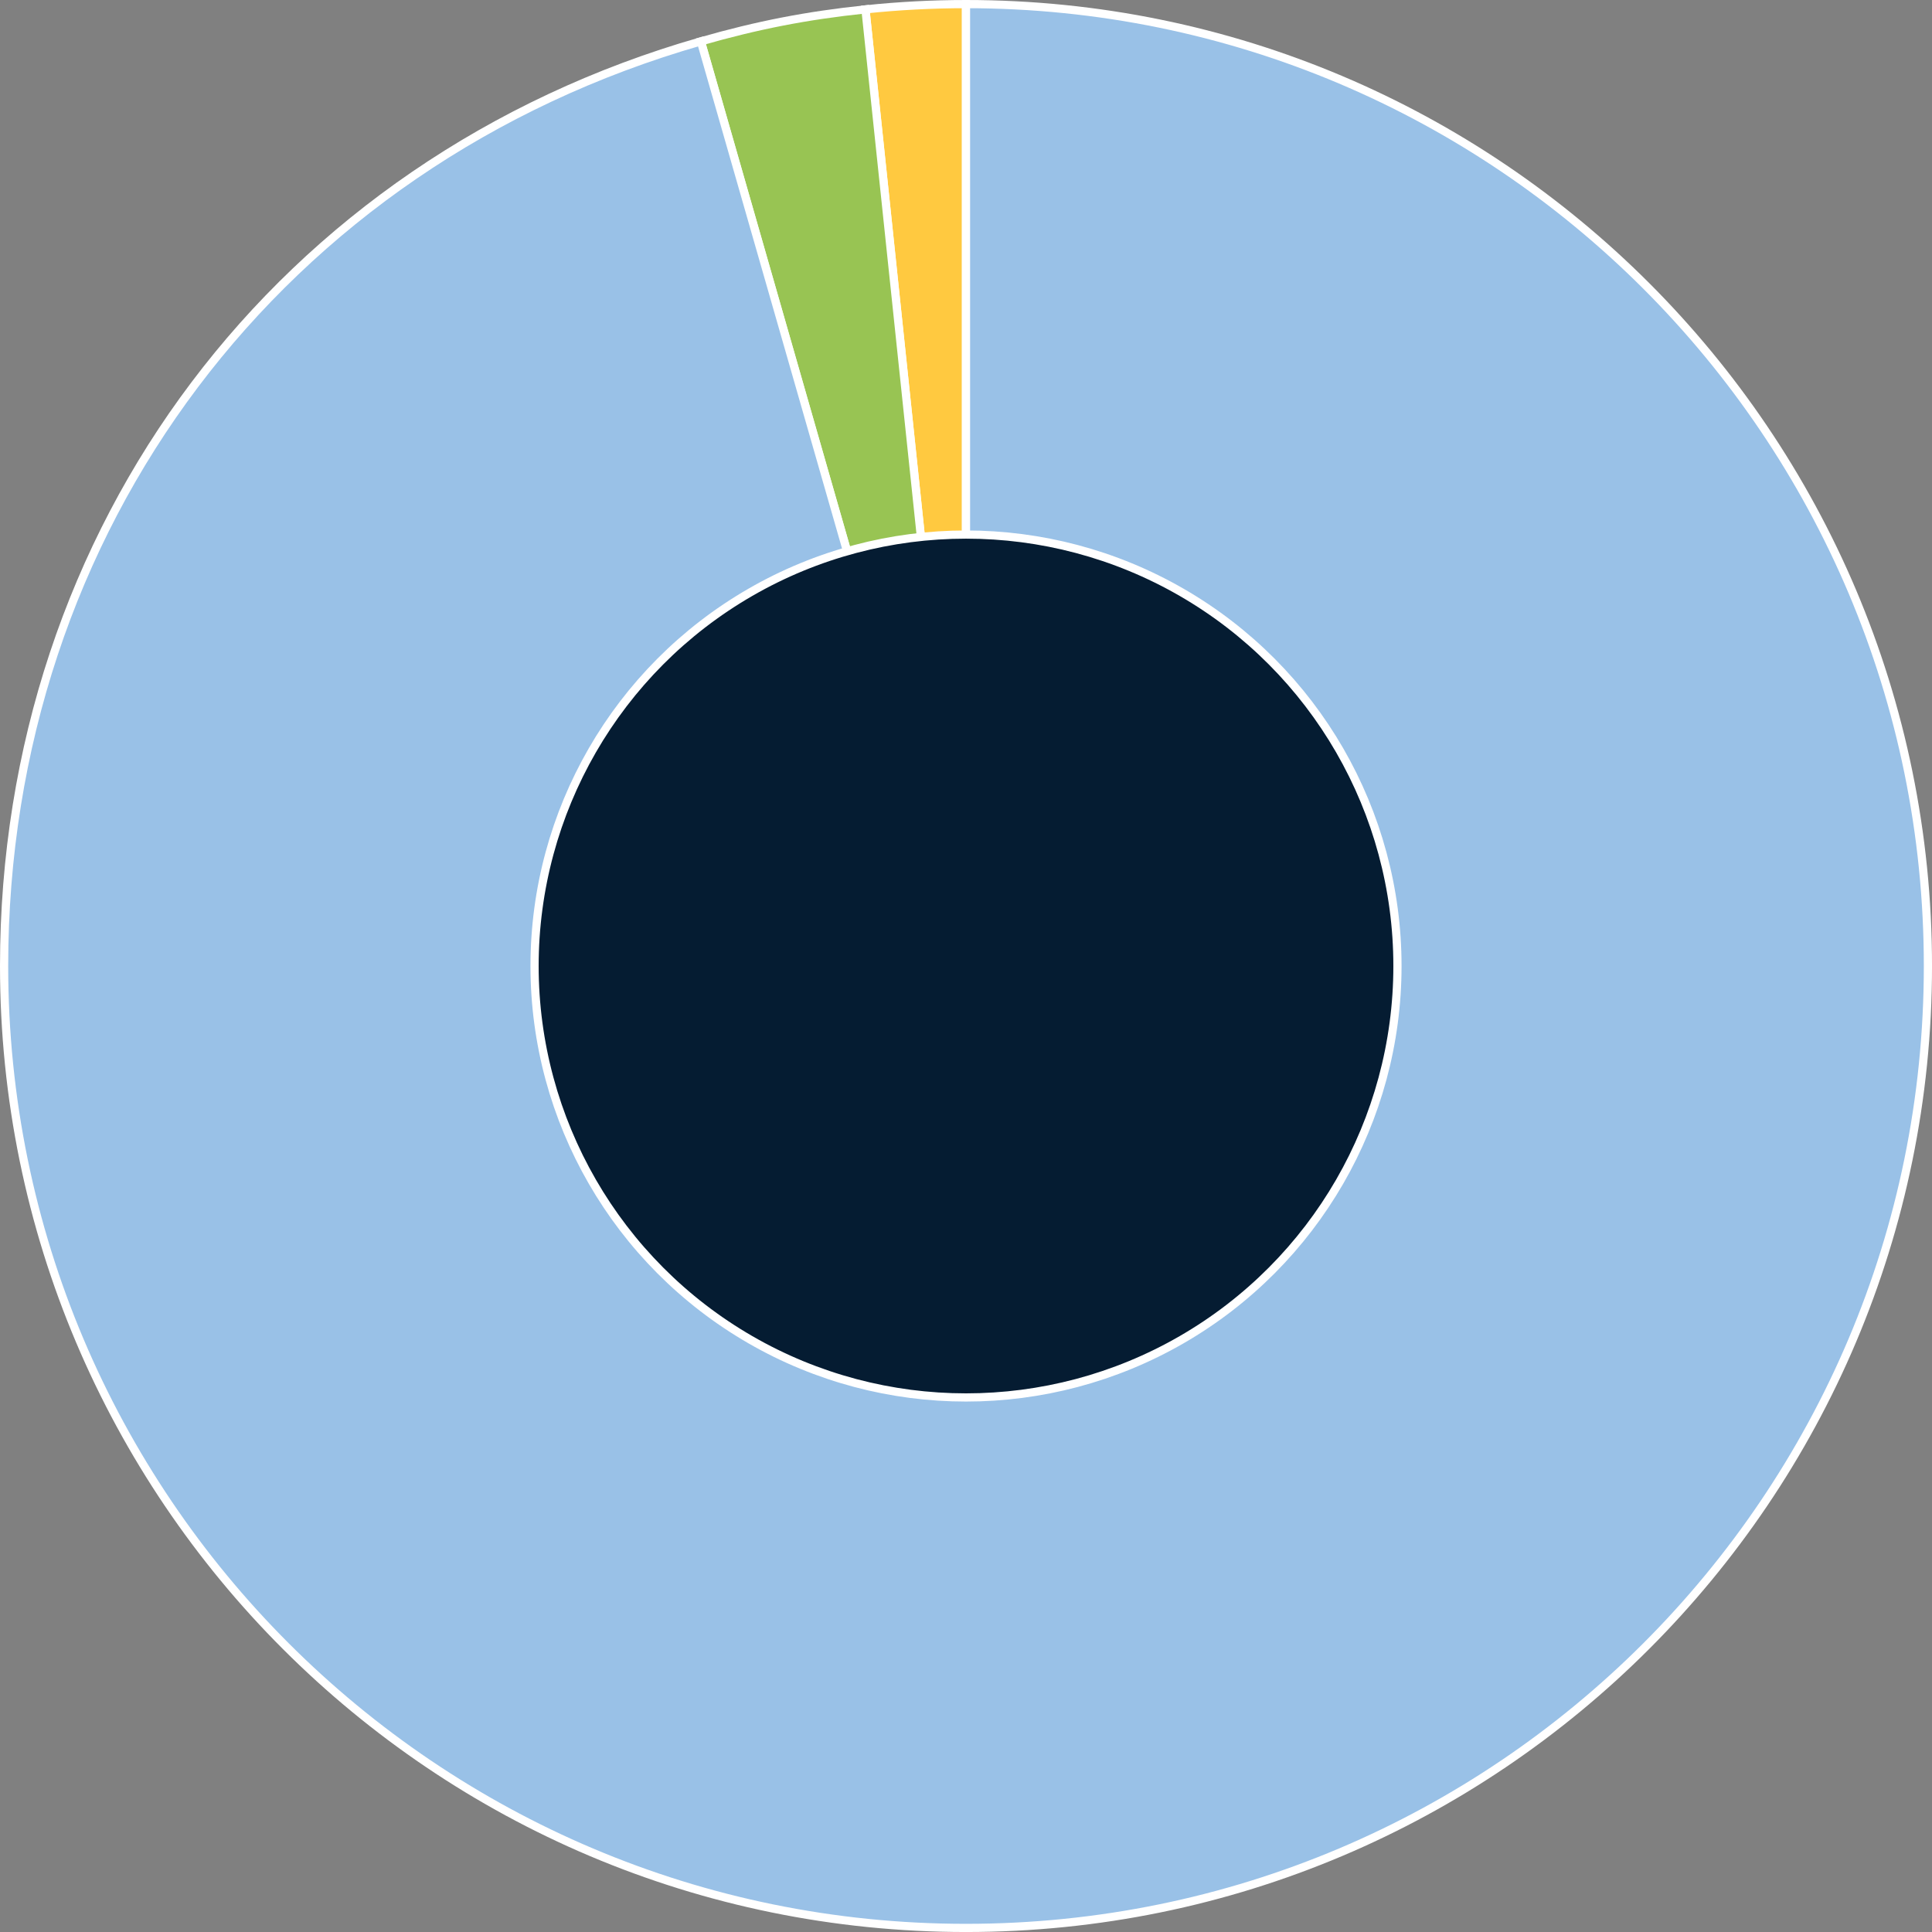
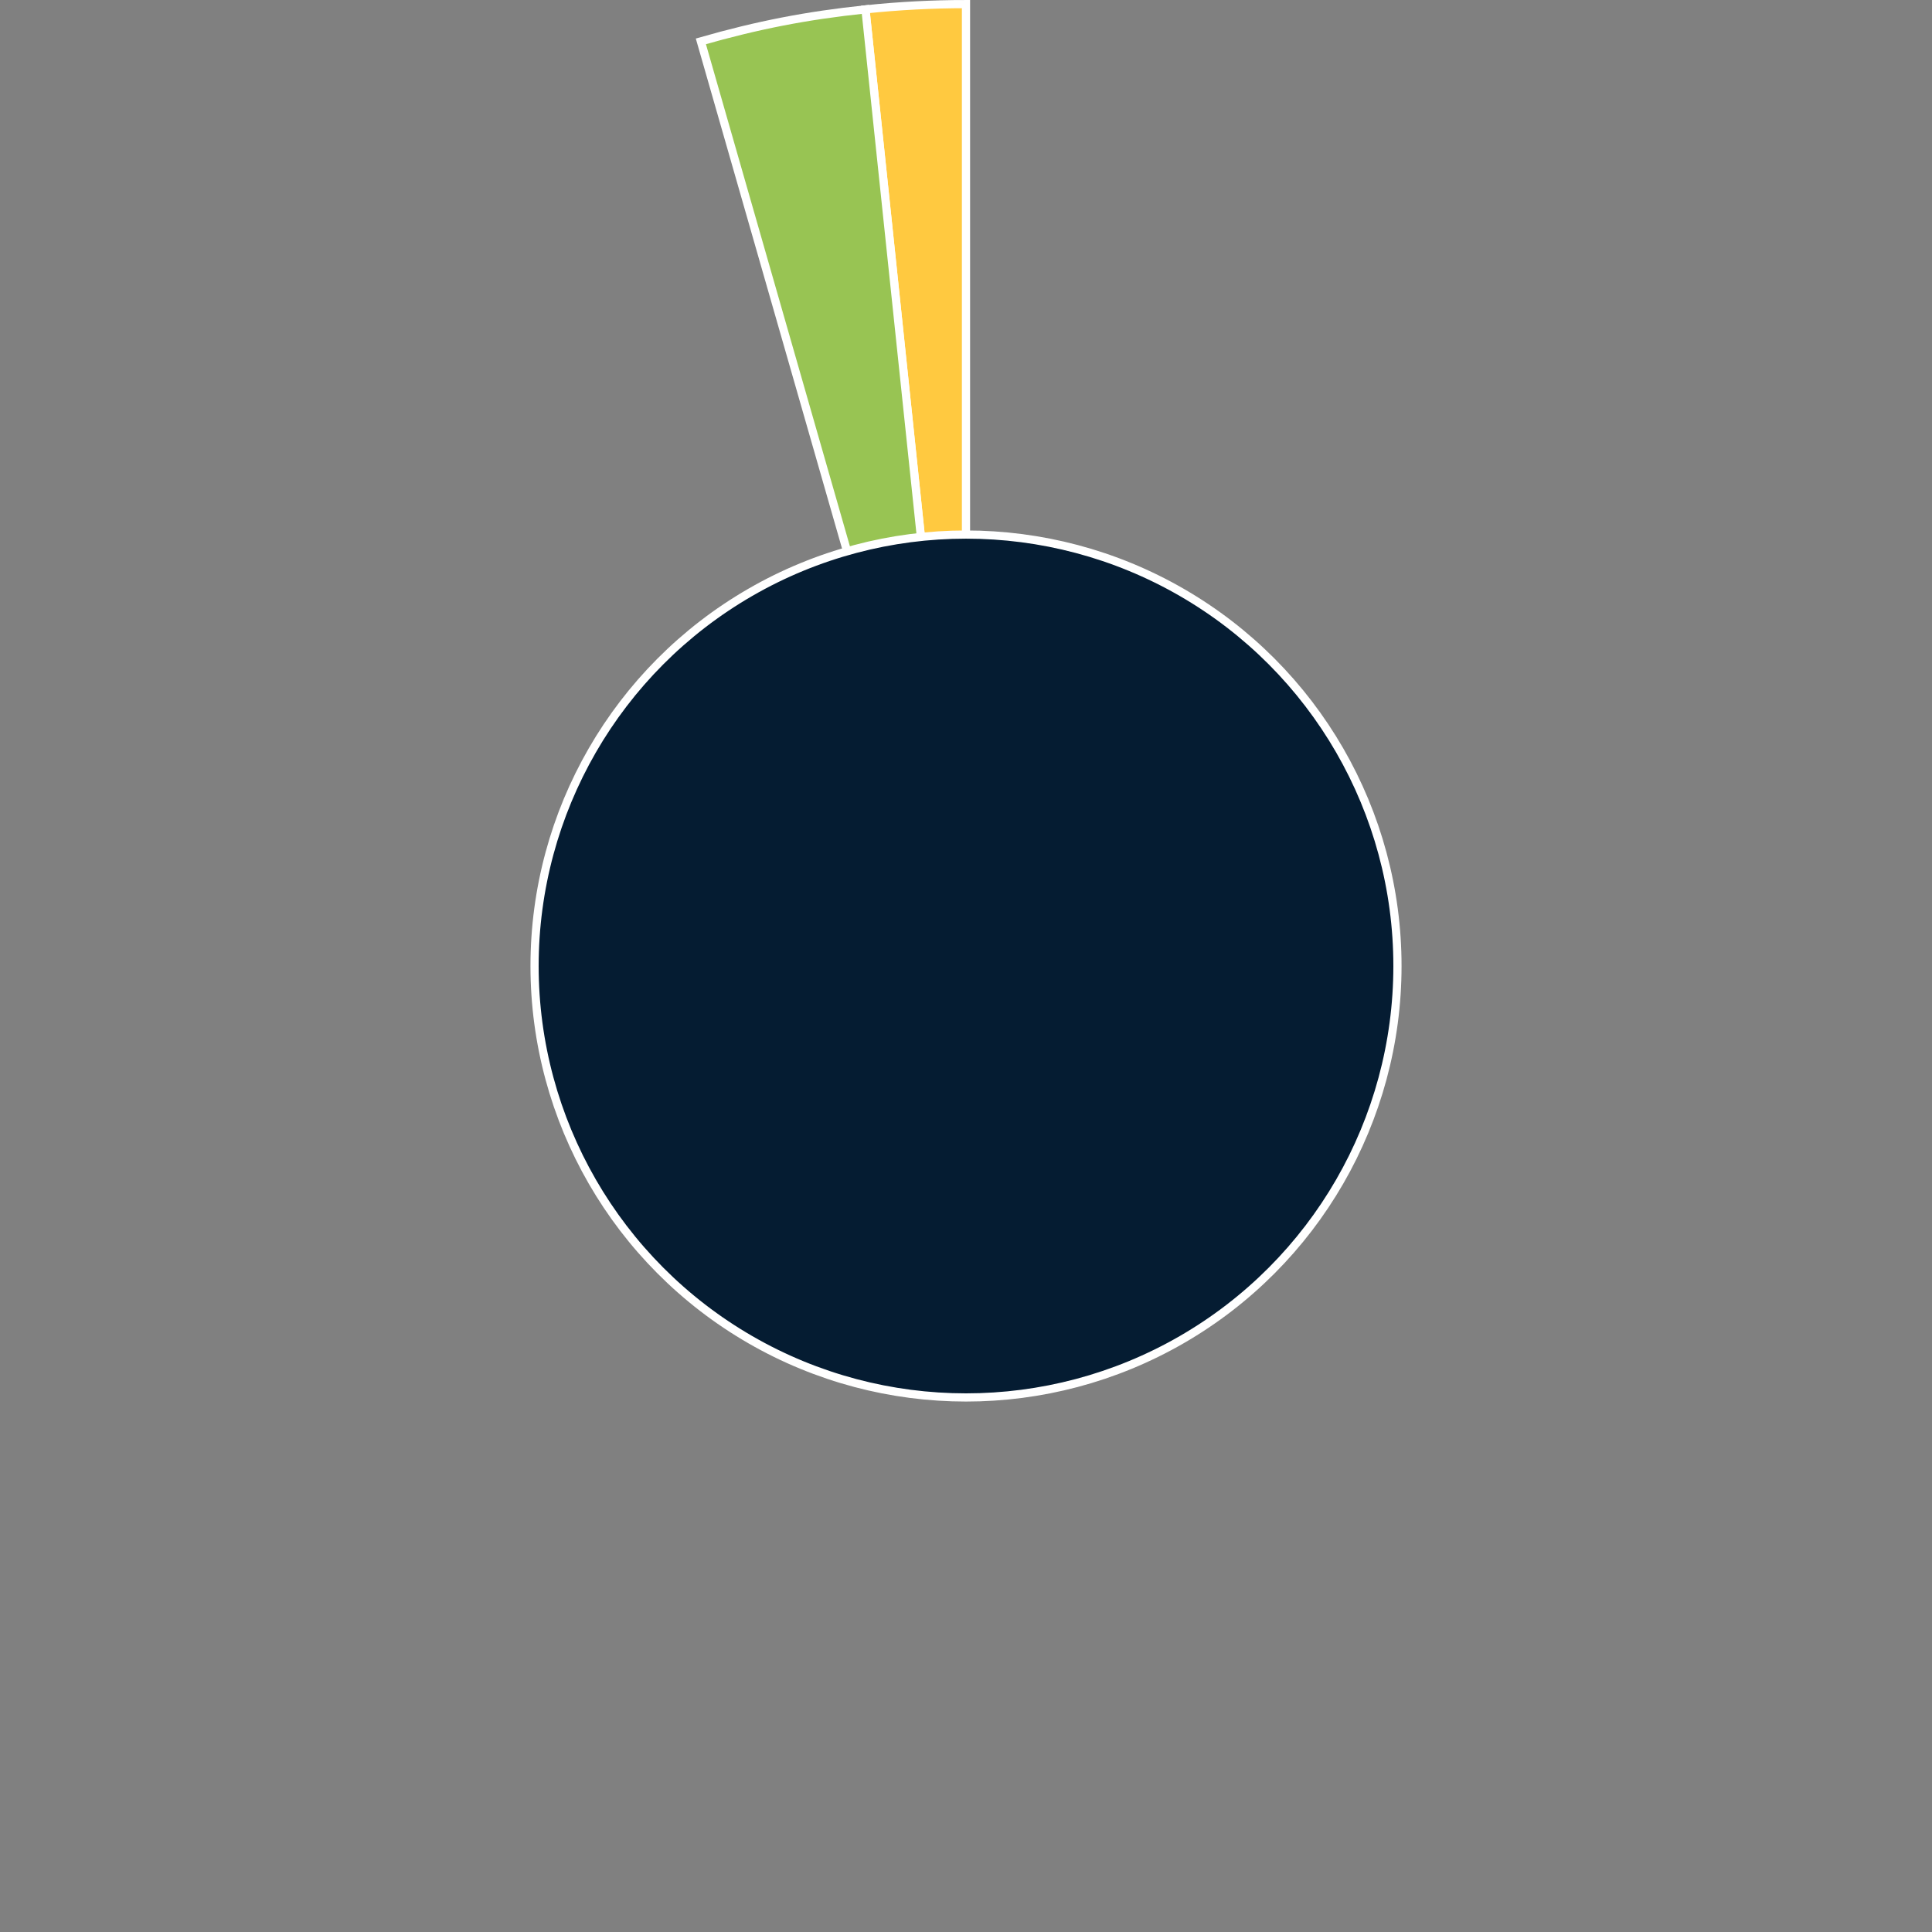
<svg xmlns="http://www.w3.org/2000/svg" id="Layer_2" data-name="Layer 2" viewBox="0 0 1179.27 1179.27">
  <rect x="0" y="0" width="1179.27" height="1179.27" fill="#808080" stroke="none" />
  <defs>
    <style>
      .cls-1 {
        fill: #98c453;
      }

      .cls-1, .cls-2, .cls-3, .cls-4 {
        stroke: #fff;
        stroke-miterlimit: 10;
        stroke-width: 5px;
      }

      .cls-2 {
        fill: #99c1e7;
      }

      .cls-3 {
        fill: #ffc940;
      }

      .cls-4 {
        fill: #051c32;
      }
    </style>
  </defs>
  <g id="Layer_1-2" data-name="Layer 1">
    <g>
      <path class="cls-3" d="M589.64,589.64L528.26,5.72c20.32-2.14,40.94-3.22,61.37-3.22v587.14Z" />
      <path class="cls-1" d="M589.64,589.64L427.8,25.24c34.6-9.92,64.67-15.77,100.46-19.53l61.37,583.92Z" />
-       <path class="cls-2" d="M589.64,589.64V2.5c324.27,0,587.14,262.87,587.14,587.14s-262.87,587.14-587.14,587.14S2.5,913.9,2.5,589.64C2.5,322.44,170.95,98.89,427.8,25.24l161.84,564.39Z" />
      <circle class="cls-4" cx="589.64" cy="589.64" r="263.35" />
    </g>
  </g>
</svg>